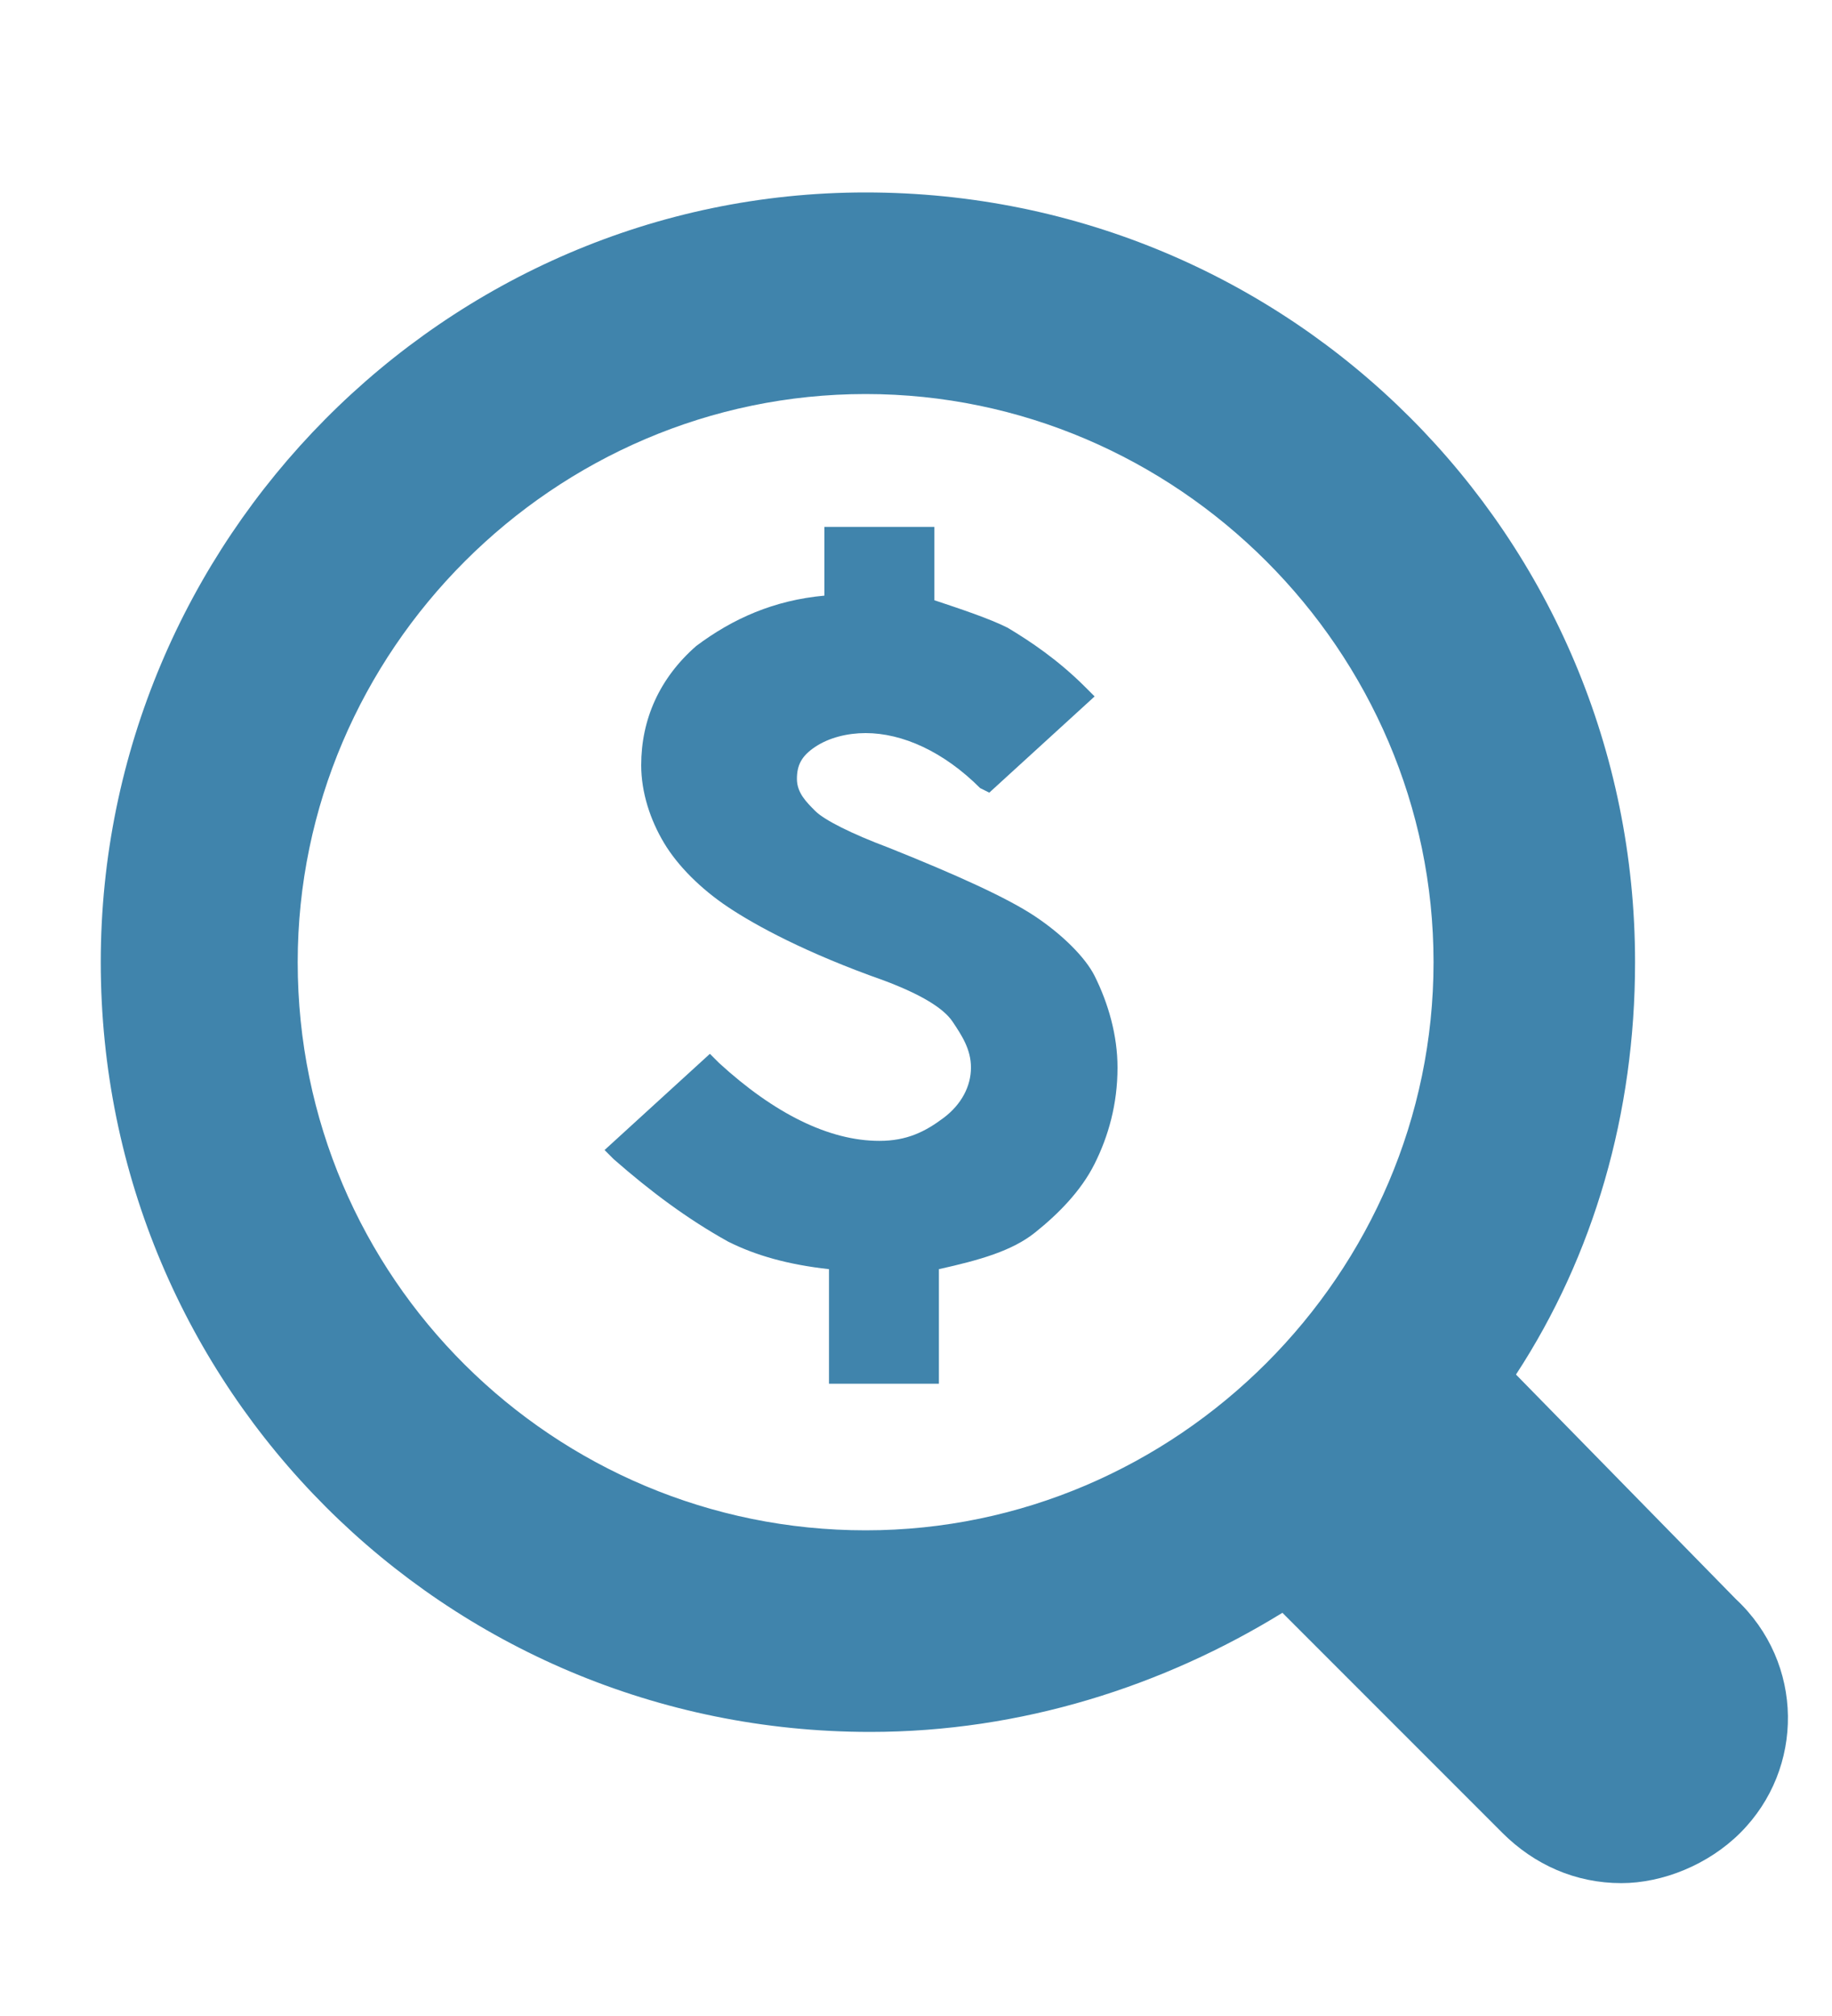
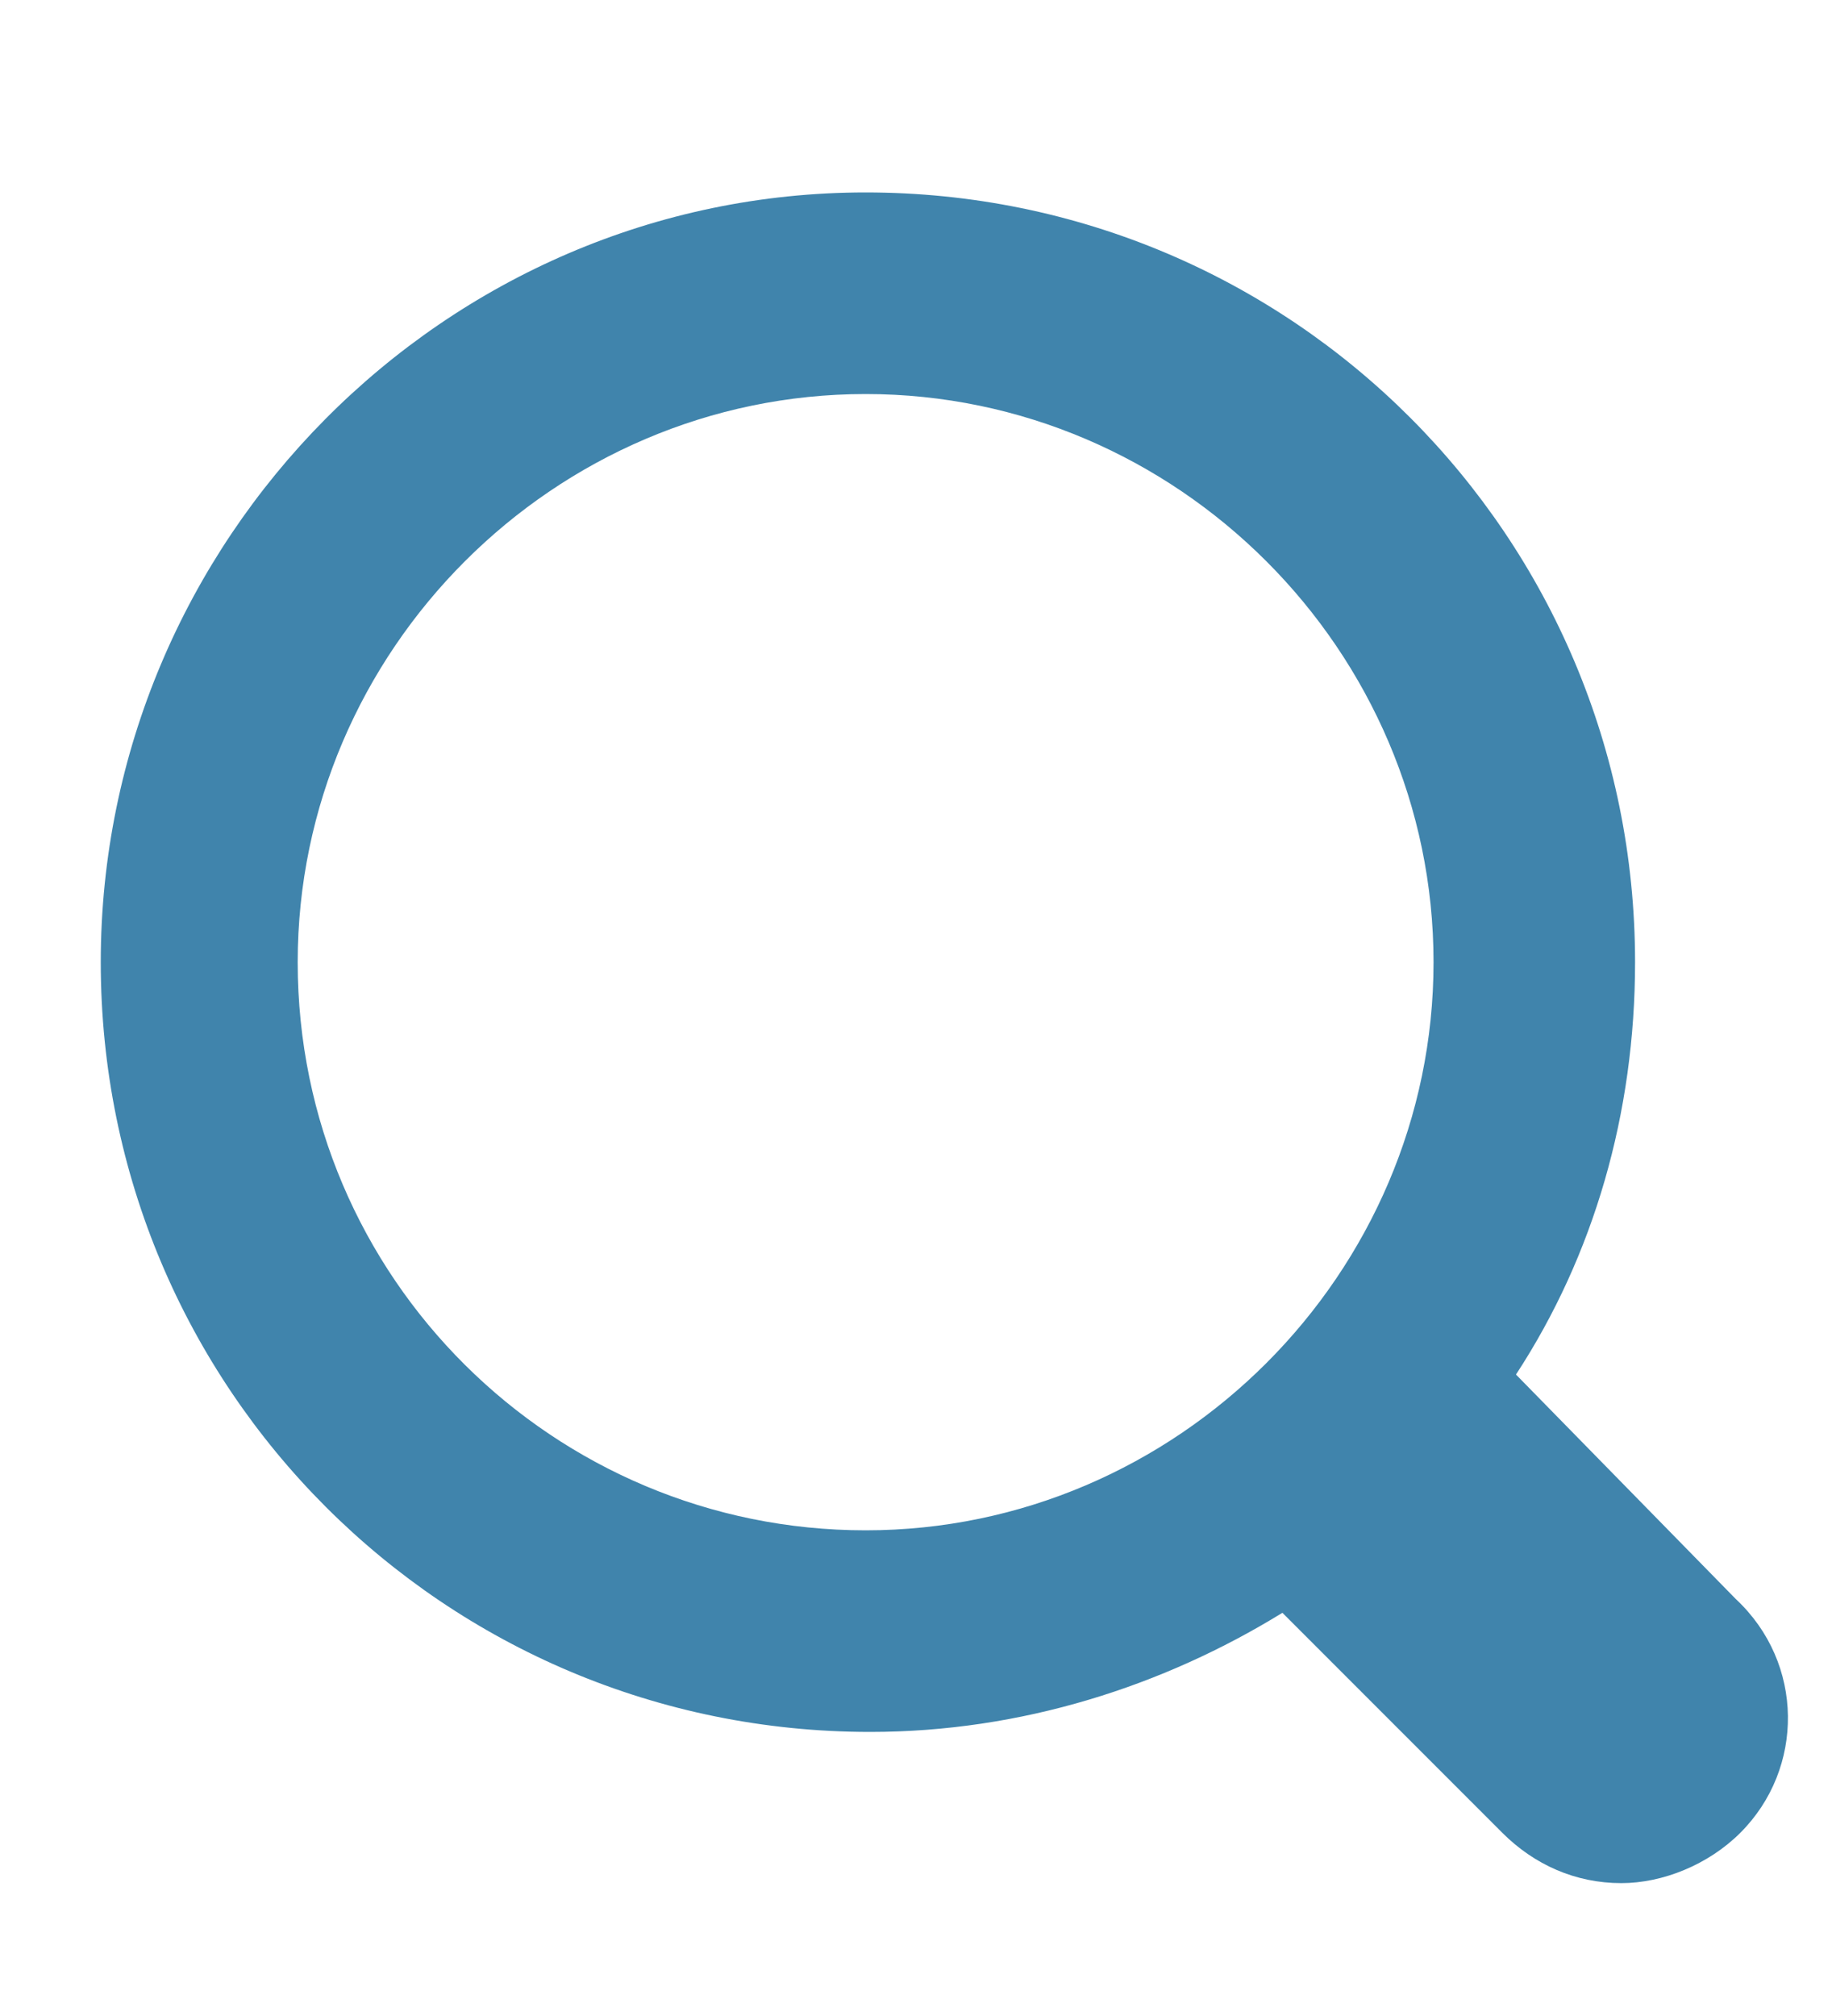
<svg xmlns="http://www.w3.org/2000/svg" version="1.1" id="圖層_1" x="0px" y="0px" viewBox="0 0 40 44" style="enable-background:new 0 0 40 44;" xml:space="preserve">
  <style type="text/css">
	.st0{fill:#4084AC;}
</style>
  <g>
    <path class="st0" d="M37.9,34.9L33.1,30c1.7-2.6,2.6-5.7,2.6-9c0-9.3-7.5-16.8-16.8-16.8C9.7,4.2,2.2,11.8,2.2,21   c0,9.3,7.5,16.8,16.8,16.8c3.3,0,6.4-1,9-2.6l4.8,4.8c0.7,0.7,1.6,1.1,2.6,1.1c0.9,0,1.9-0.4,2.6-1.1   C39.4,38.6,39.4,36.3,37.9,34.9z M6.5,21c0-6.8,5.6-12.4,12.4-12.4c6.8,0,12.4,5.6,12.4,12.4c0,6.8-5.6,12.4-12.4,12.4   C12.1,33.4,6.5,27.9,6.5,21z" />
-     <path class="st0" d="M22.6,20c-0.6-0.4-1.7-0.9-3.2-1.5c-0.8-0.3-1.4-0.6-1.6-0.8c-0.2-0.2-0.4-0.4-0.4-0.7c0-0.3,0.1-0.5,0.4-0.7   c0.3-0.2,0.7-0.3,1.1-0.3c0.8,0,1.7,0.4,2.5,1.2l0.2,0.1l2.3-2.1l-0.2-0.2c-0.6-0.6-1.2-1-1.7-1.3c-0.4-0.2-1-0.4-1.6-0.6v-1.6   h-2.4v1.5c-1.1,0.1-2,0.5-2.8,1.1c-0.8,0.7-1.2,1.6-1.2,2.6c0,0.6,0.2,1.2,0.5,1.7c0.3,0.5,0.8,1,1.4,1.4c0.6,0.4,1.7,1,3.4,1.6   c0.8,0.3,1.3,0.6,1.5,0.9c0.2,0.3,0.4,0.6,0.4,1c0,0.4-0.2,0.8-0.6,1.1c-0.4,0.3-0.8,0.5-1.4,0.5c-1.1,0-2.3-0.6-3.5-1.7l-0.2-0.2   l-2.3,2.1l0.2,0.2c0.8,0.7,1.6,1.3,2.5,1.8c0.6,0.3,1.3,0.5,2.2,0.6v2.5h2.4v-2.5c0.9-0.2,1.6-0.4,2.1-0.8c0.5-0.4,1-0.9,1.3-1.5   c0.3-0.6,0.5-1.3,0.5-2.1c0-0.7-0.2-1.4-0.5-2C23.7,20.9,23.2,20.4,22.6,20z" />
  </g>
</svg>